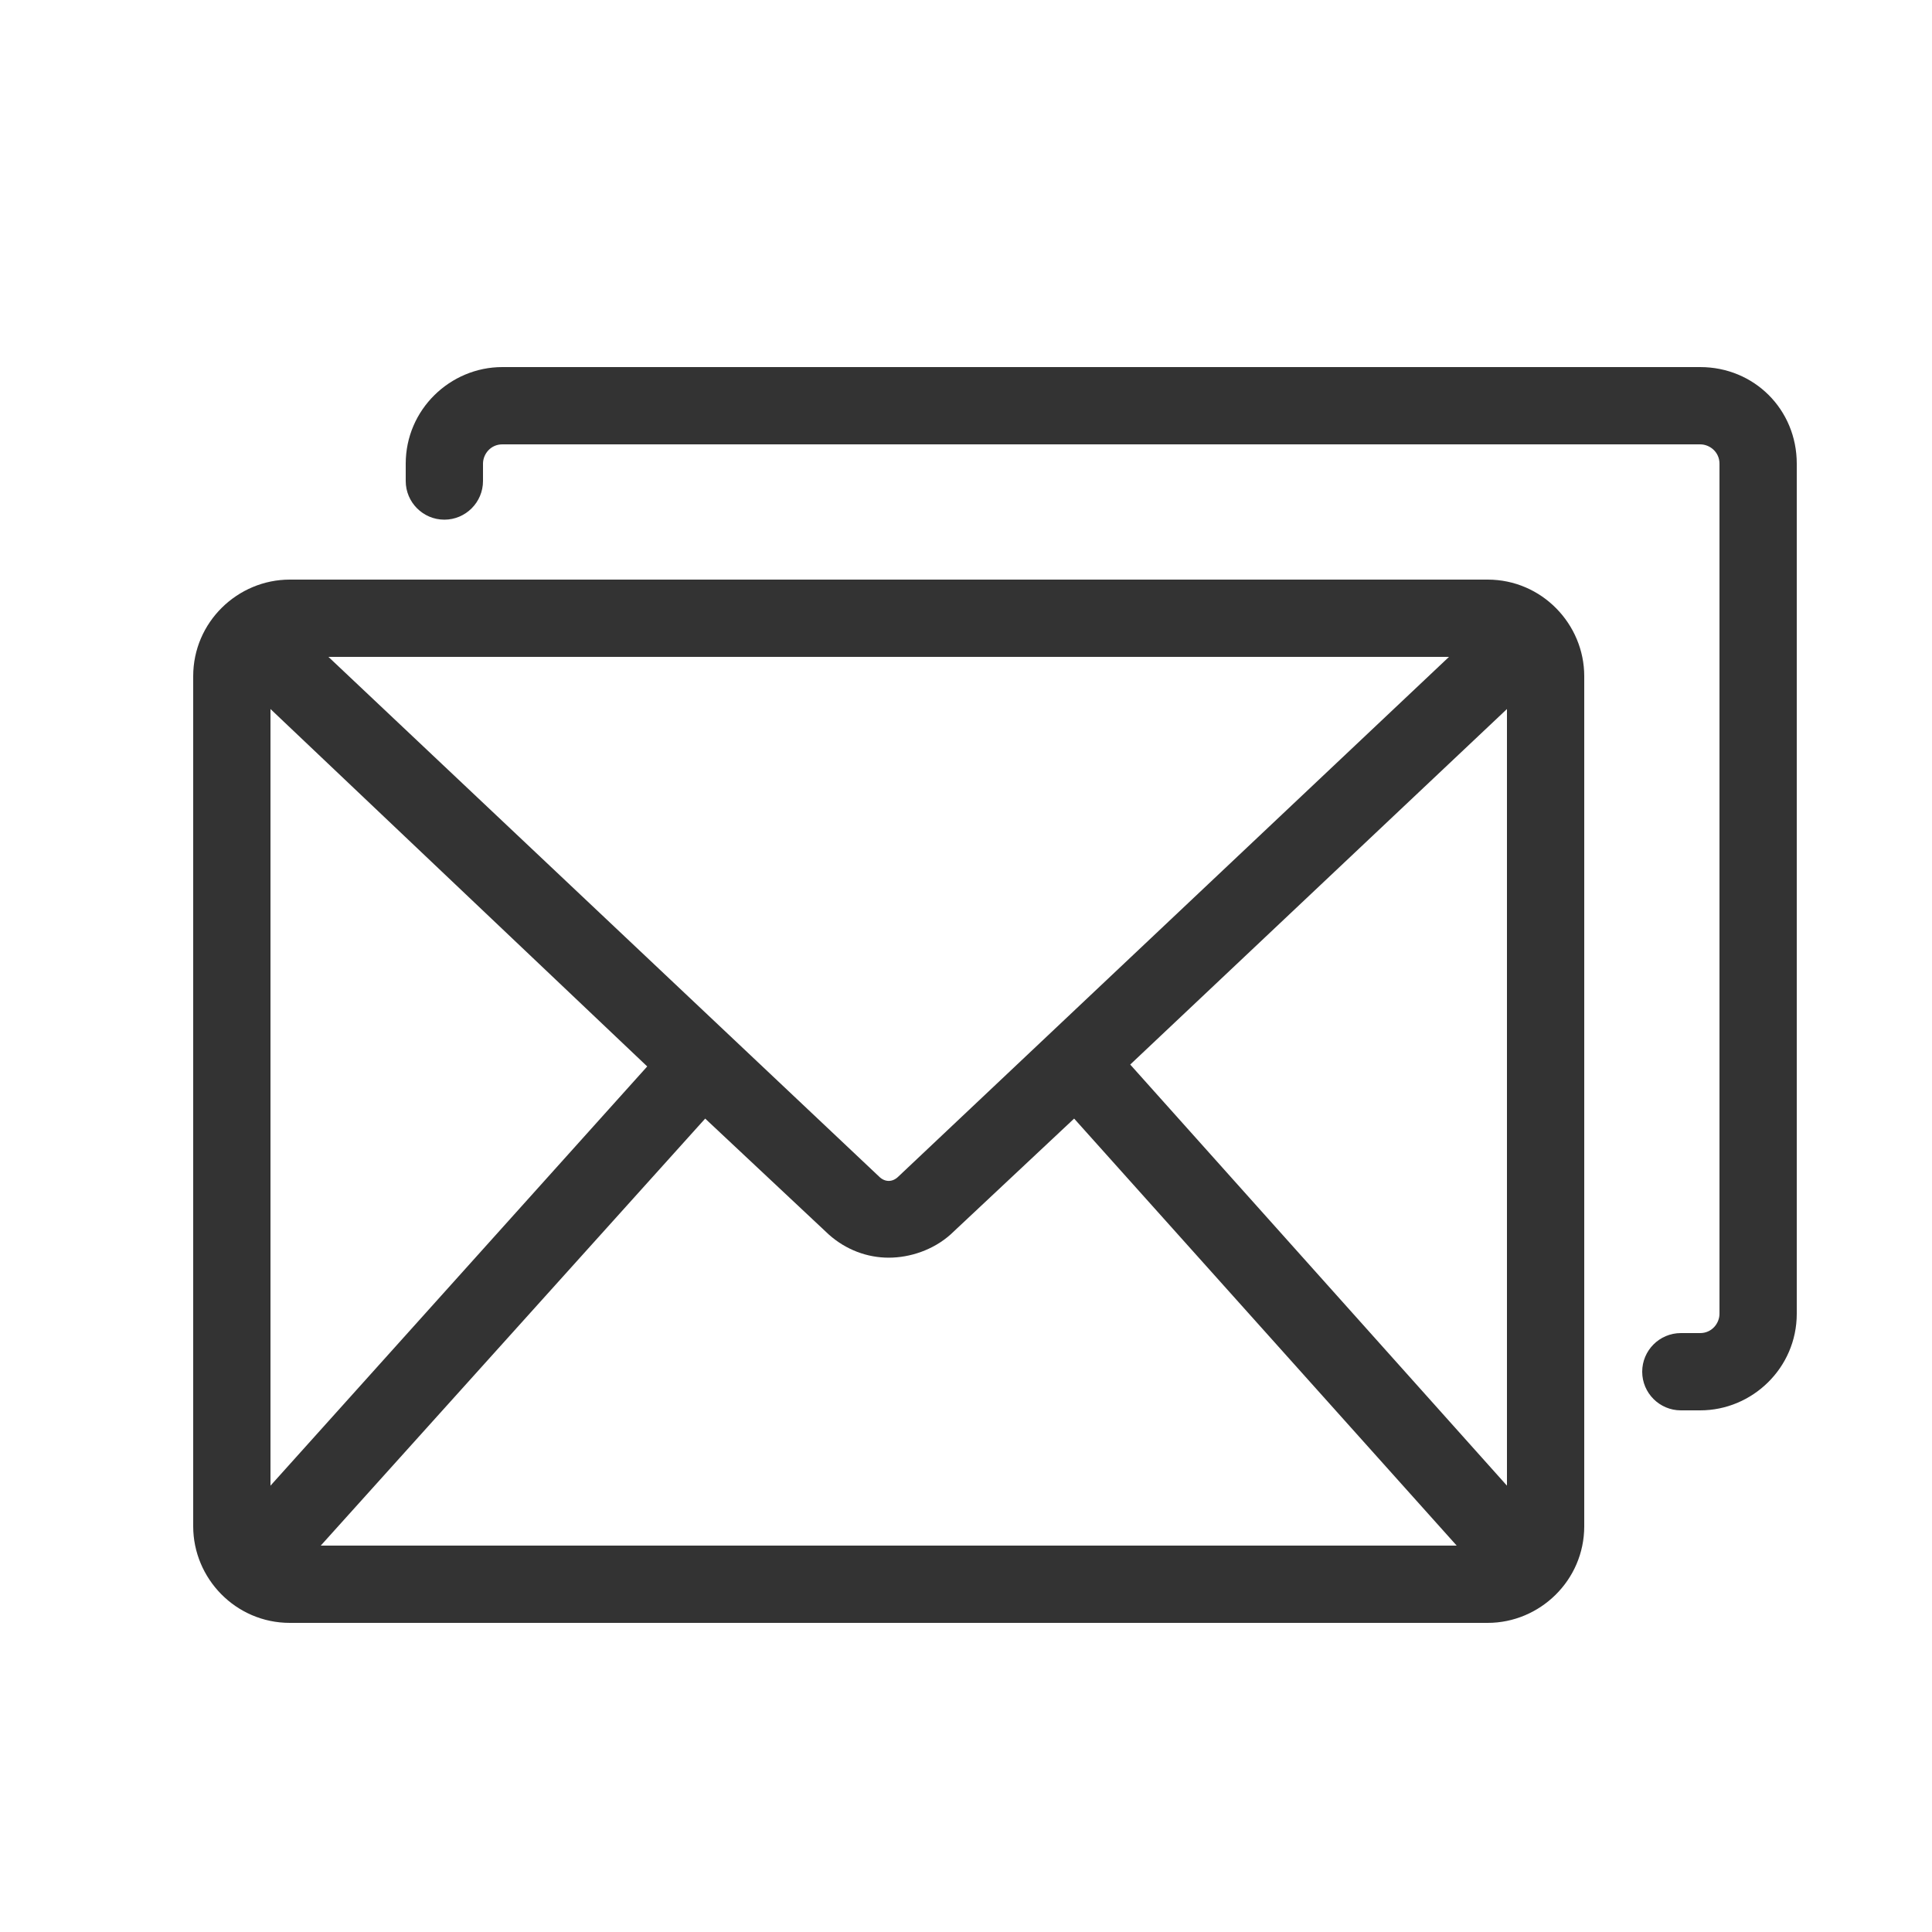
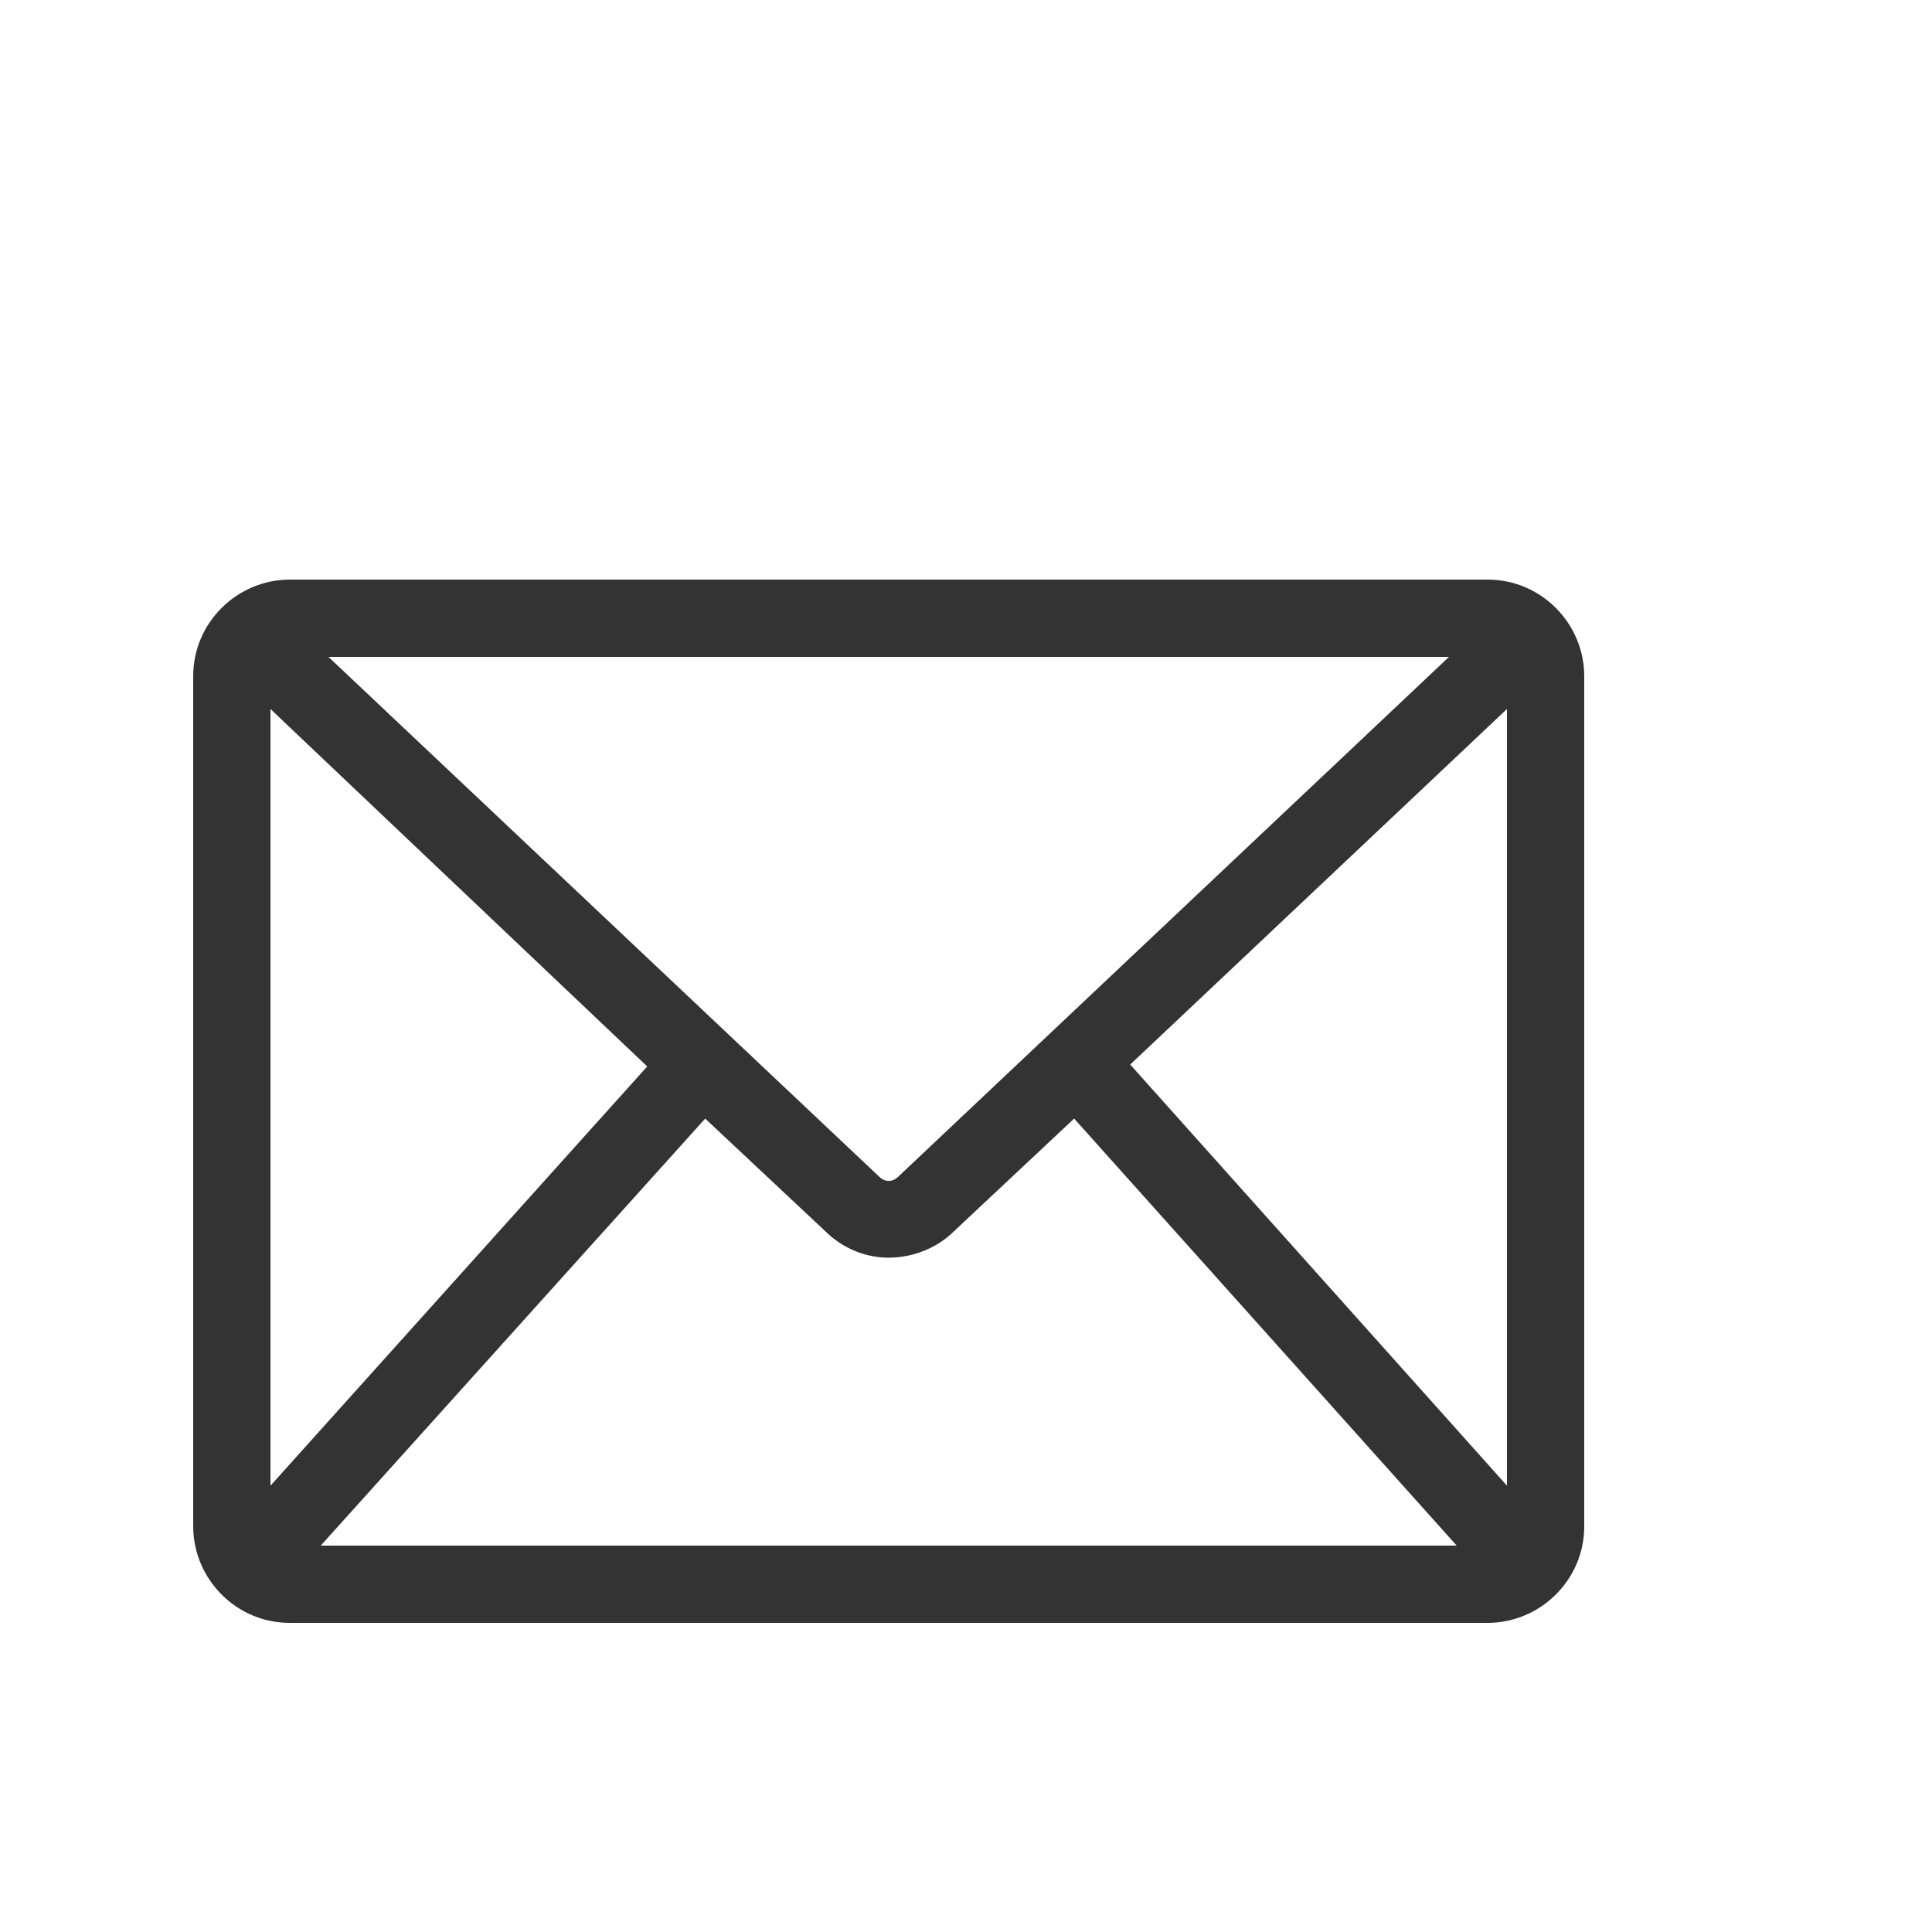
<svg xmlns="http://www.w3.org/2000/svg" width="100pt" height="100pt" version="1.1" viewBox="0 0 100 100">
  <g fill="#333">
    <path d="m77 84c2.699 0 5-2.199 5-5v-44c0-2.699-2.199-5-5-5h-62c-2.699 0-5 2.199-5 5v44c0 2.699 2.199 5 5 5zm-60.398-4 19.898-22.102 6.398 6c0.898 0.801 2 1.199 3.102 1.199s2.301-0.398 3.199-1.199l6.398-6 19.801 22.102zm61.398-43.301v40.199l-19.5-21.797zm-3-2.699-28.5 26.898c-0.301 0.301-0.699 0.301-1 0l-28.5-26.898zm-61 2.699 19.5 18.5-19.5 21.699z" />
-     <path d="m88 19h-62c-2.699 0-5 2.199-5 5v0.898c0 1.102 0.898 2 2 2s2-0.898 2-2v-0.898c0-0.5 0.398-1 1-1h62c0.5 0 1 0.398 1 1v44c0 0.5-0.398 1-1 1h-1c-1.102 0-2 0.898-2 2s0.898 2 2 2h1c2.699 0 5-2.199 5-5v-44c0-2.801-2.199-5-5-5z" />
  </g>
</svg>